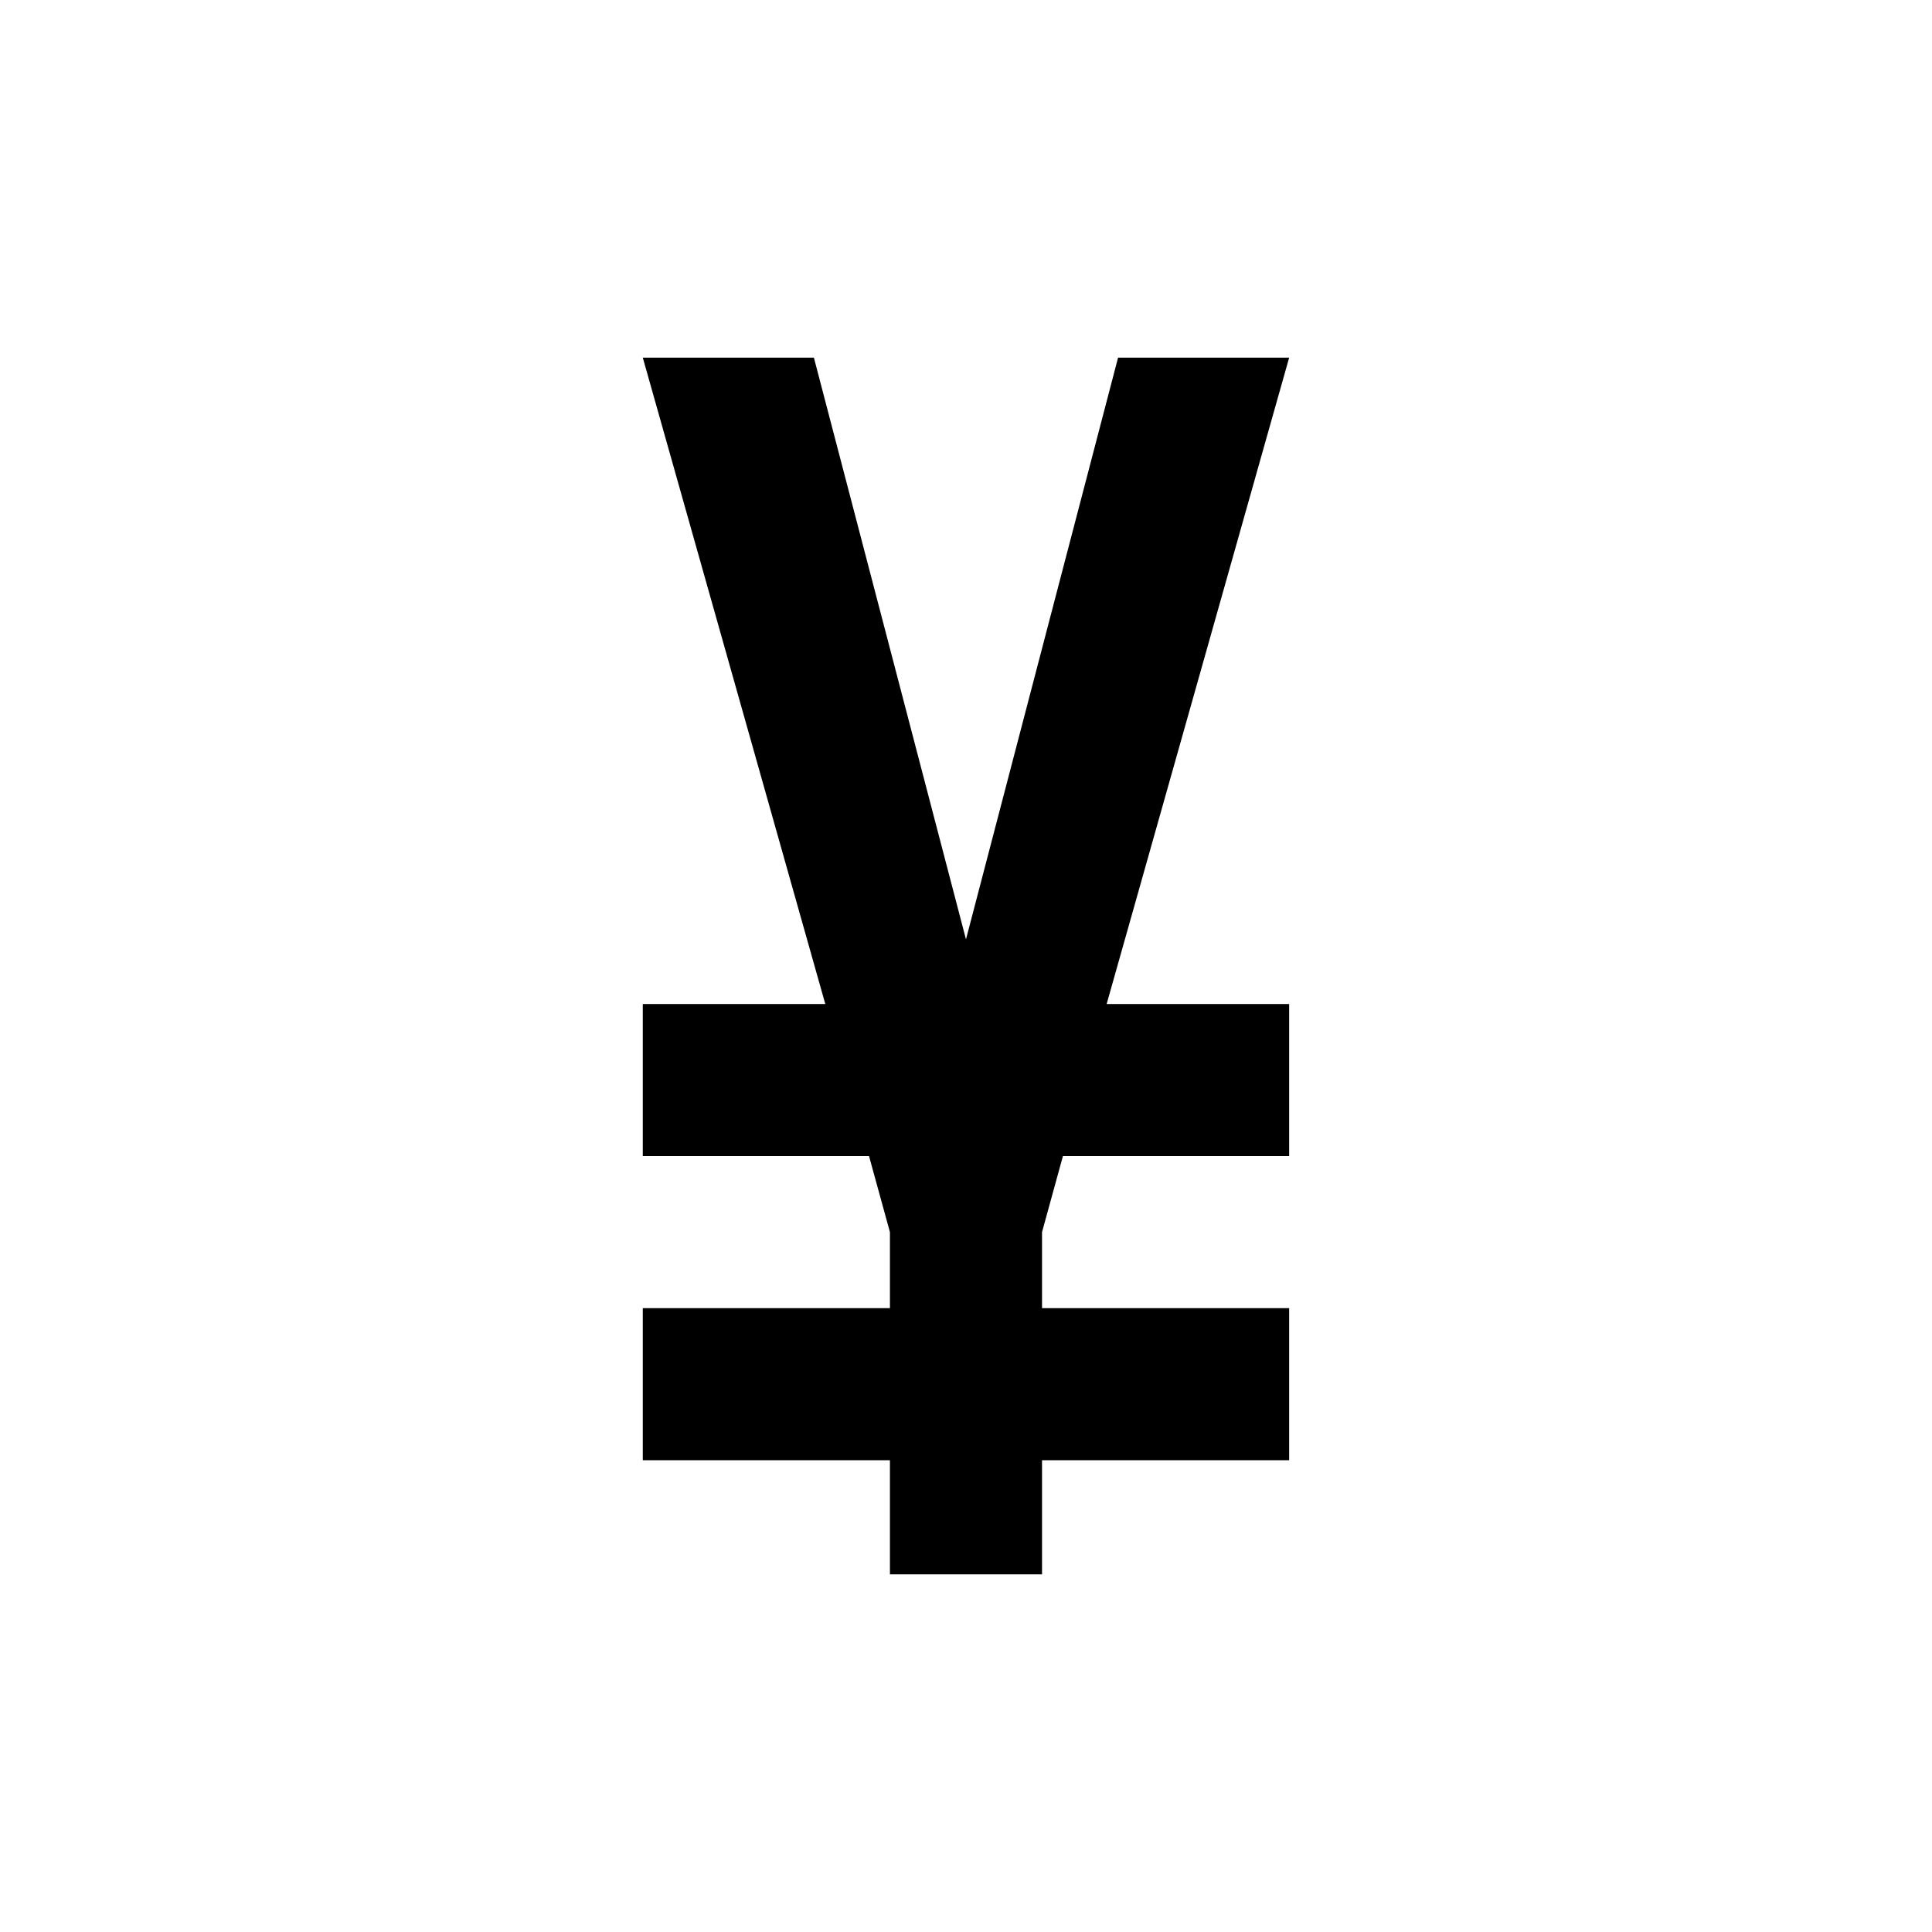
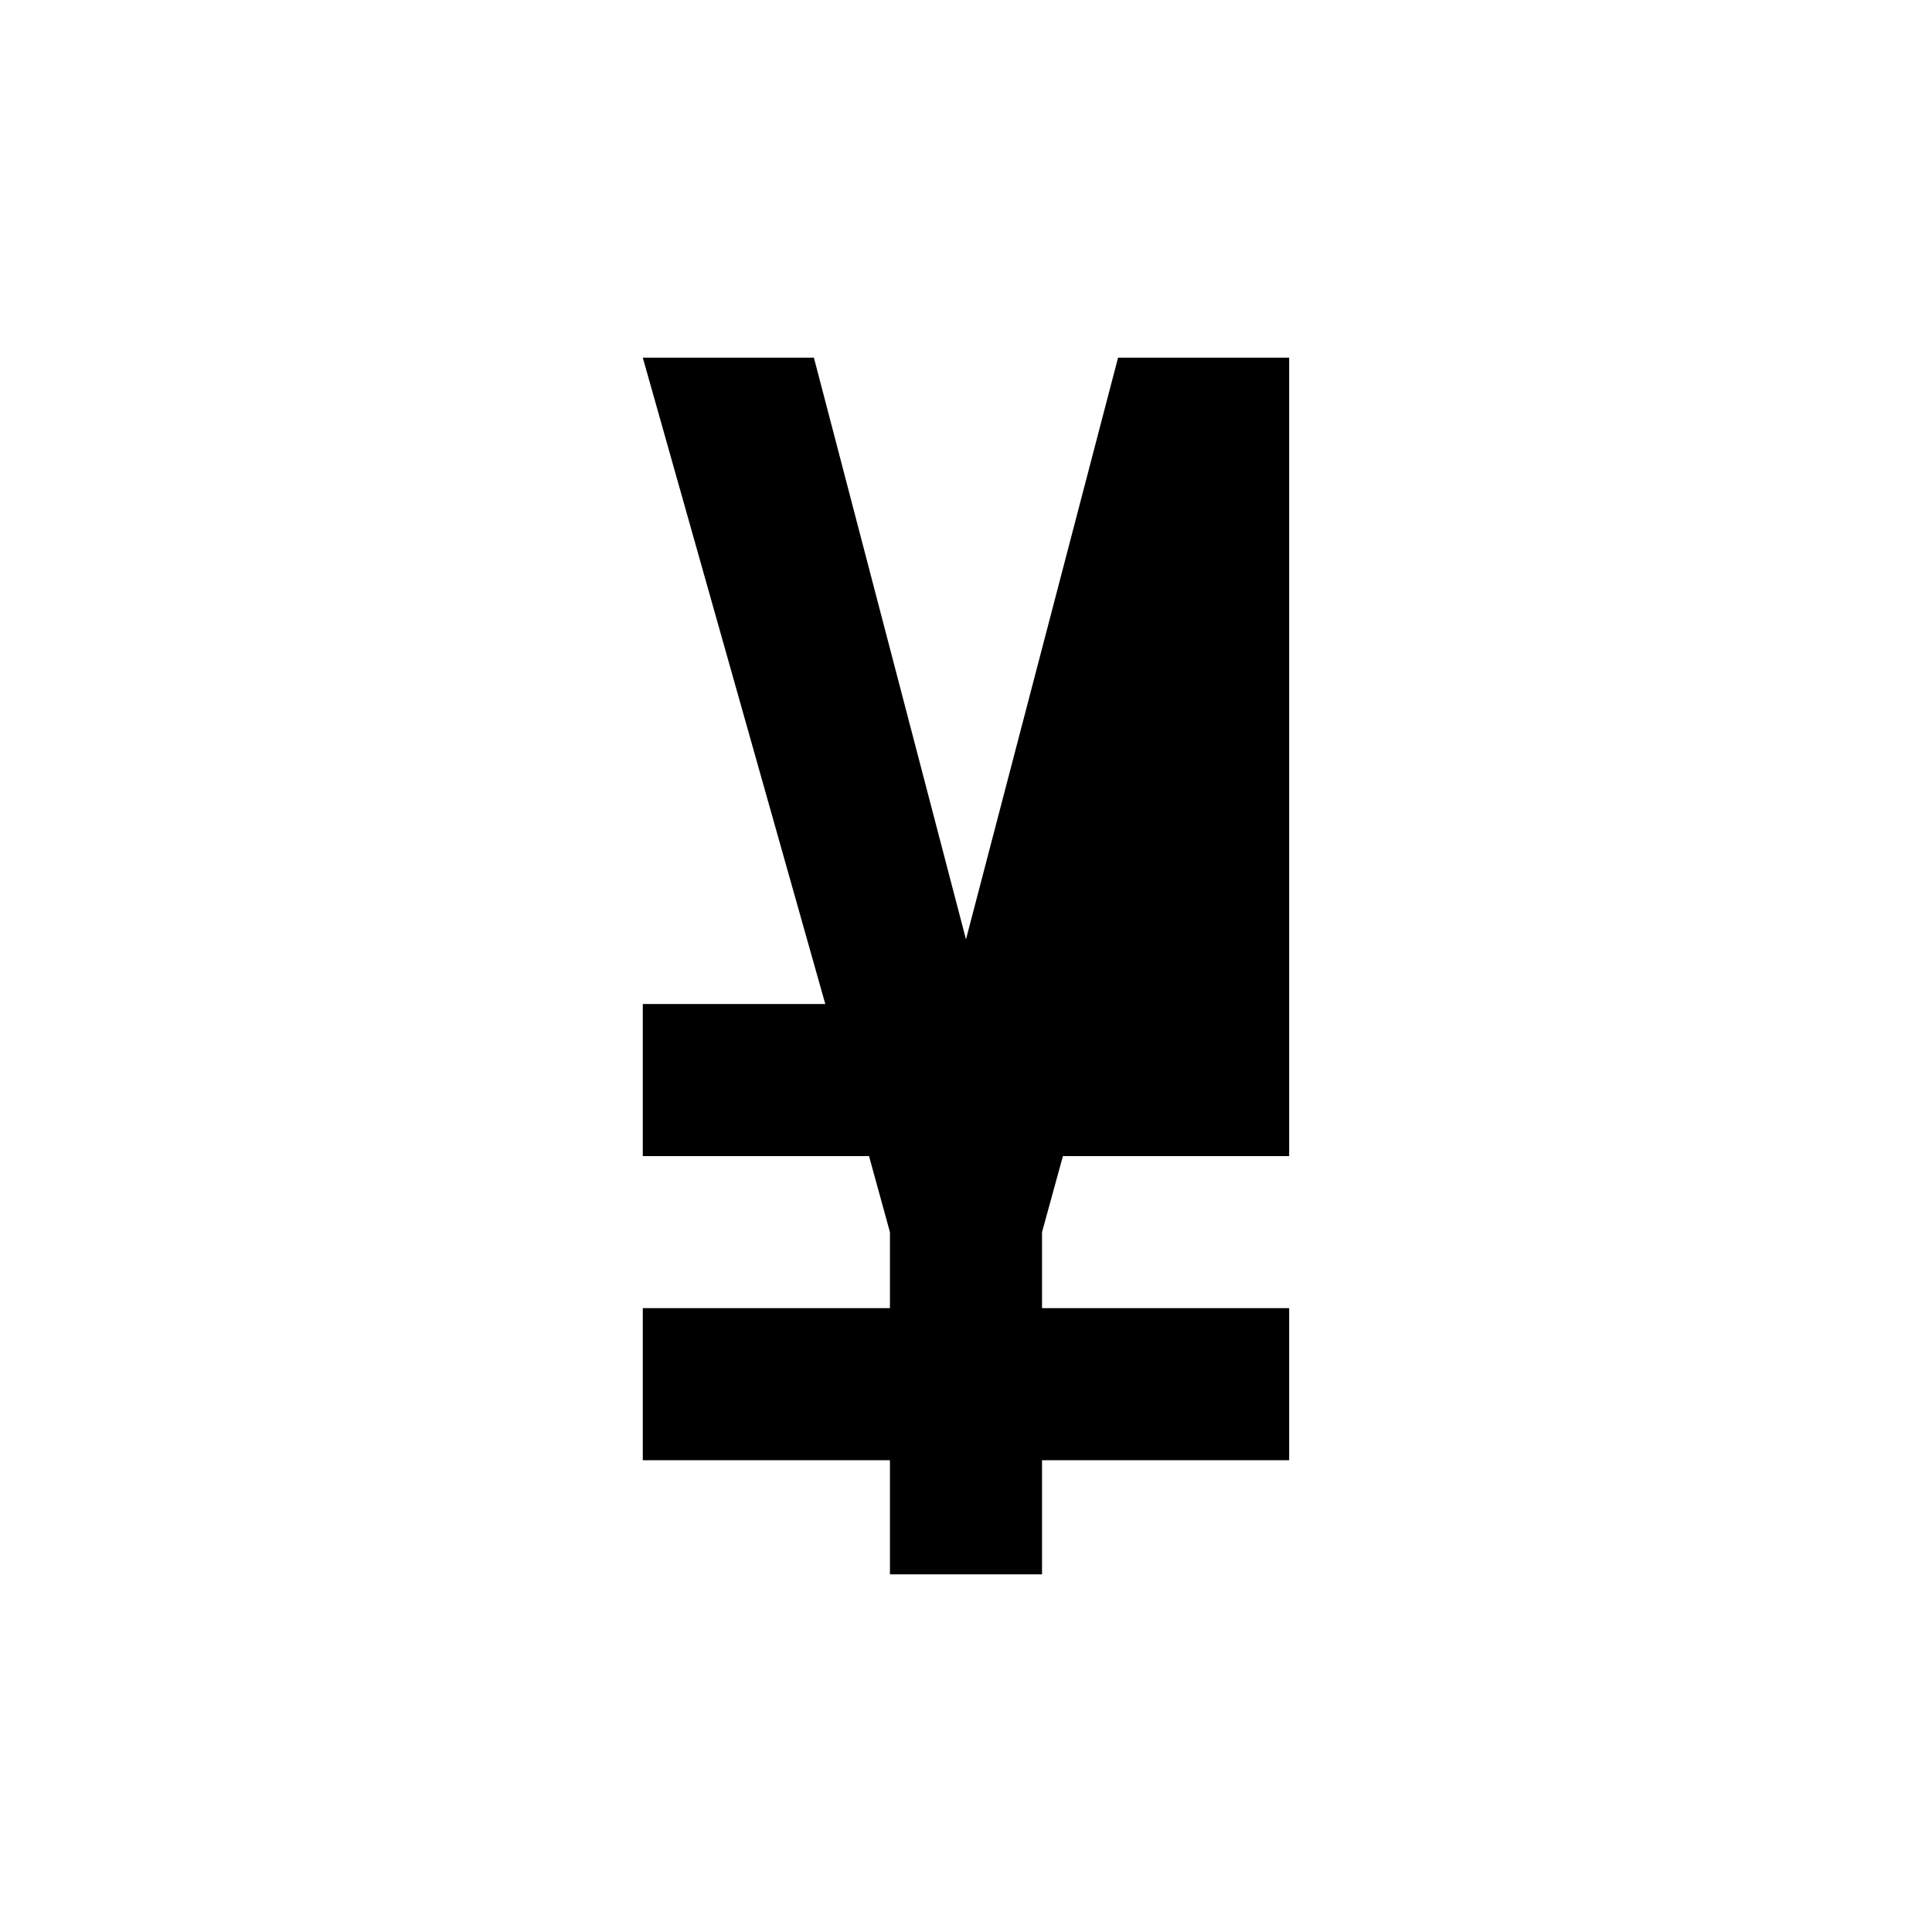
<svg xmlns="http://www.w3.org/2000/svg" fill="#000000" width="800px" height="800px" version="1.1" viewBox="144 144 512 512">
-   <path d="m485.64 238.78h-45.34l-40.305 154.16-40.305-154.16h-45.344l48.363 171.29h-48.363v40.305h59.953l5.543 20.152v20.152h-65.496v40.305h65.496v30.23h40.305v-30.23h65.492v-40.305h-65.492v-20.152l5.539-20.152h59.953v-40.305h-48.363z" />
+   <path d="m485.64 238.78h-45.34l-40.305 154.16-40.305-154.16h-45.344l48.363 171.29h-48.363v40.305h59.953l5.543 20.152v20.152h-65.496v40.305h65.496v30.23h40.305v-30.23h65.492v-40.305h-65.492v-20.152l5.539-20.152h59.953v-40.305z" />
</svg>